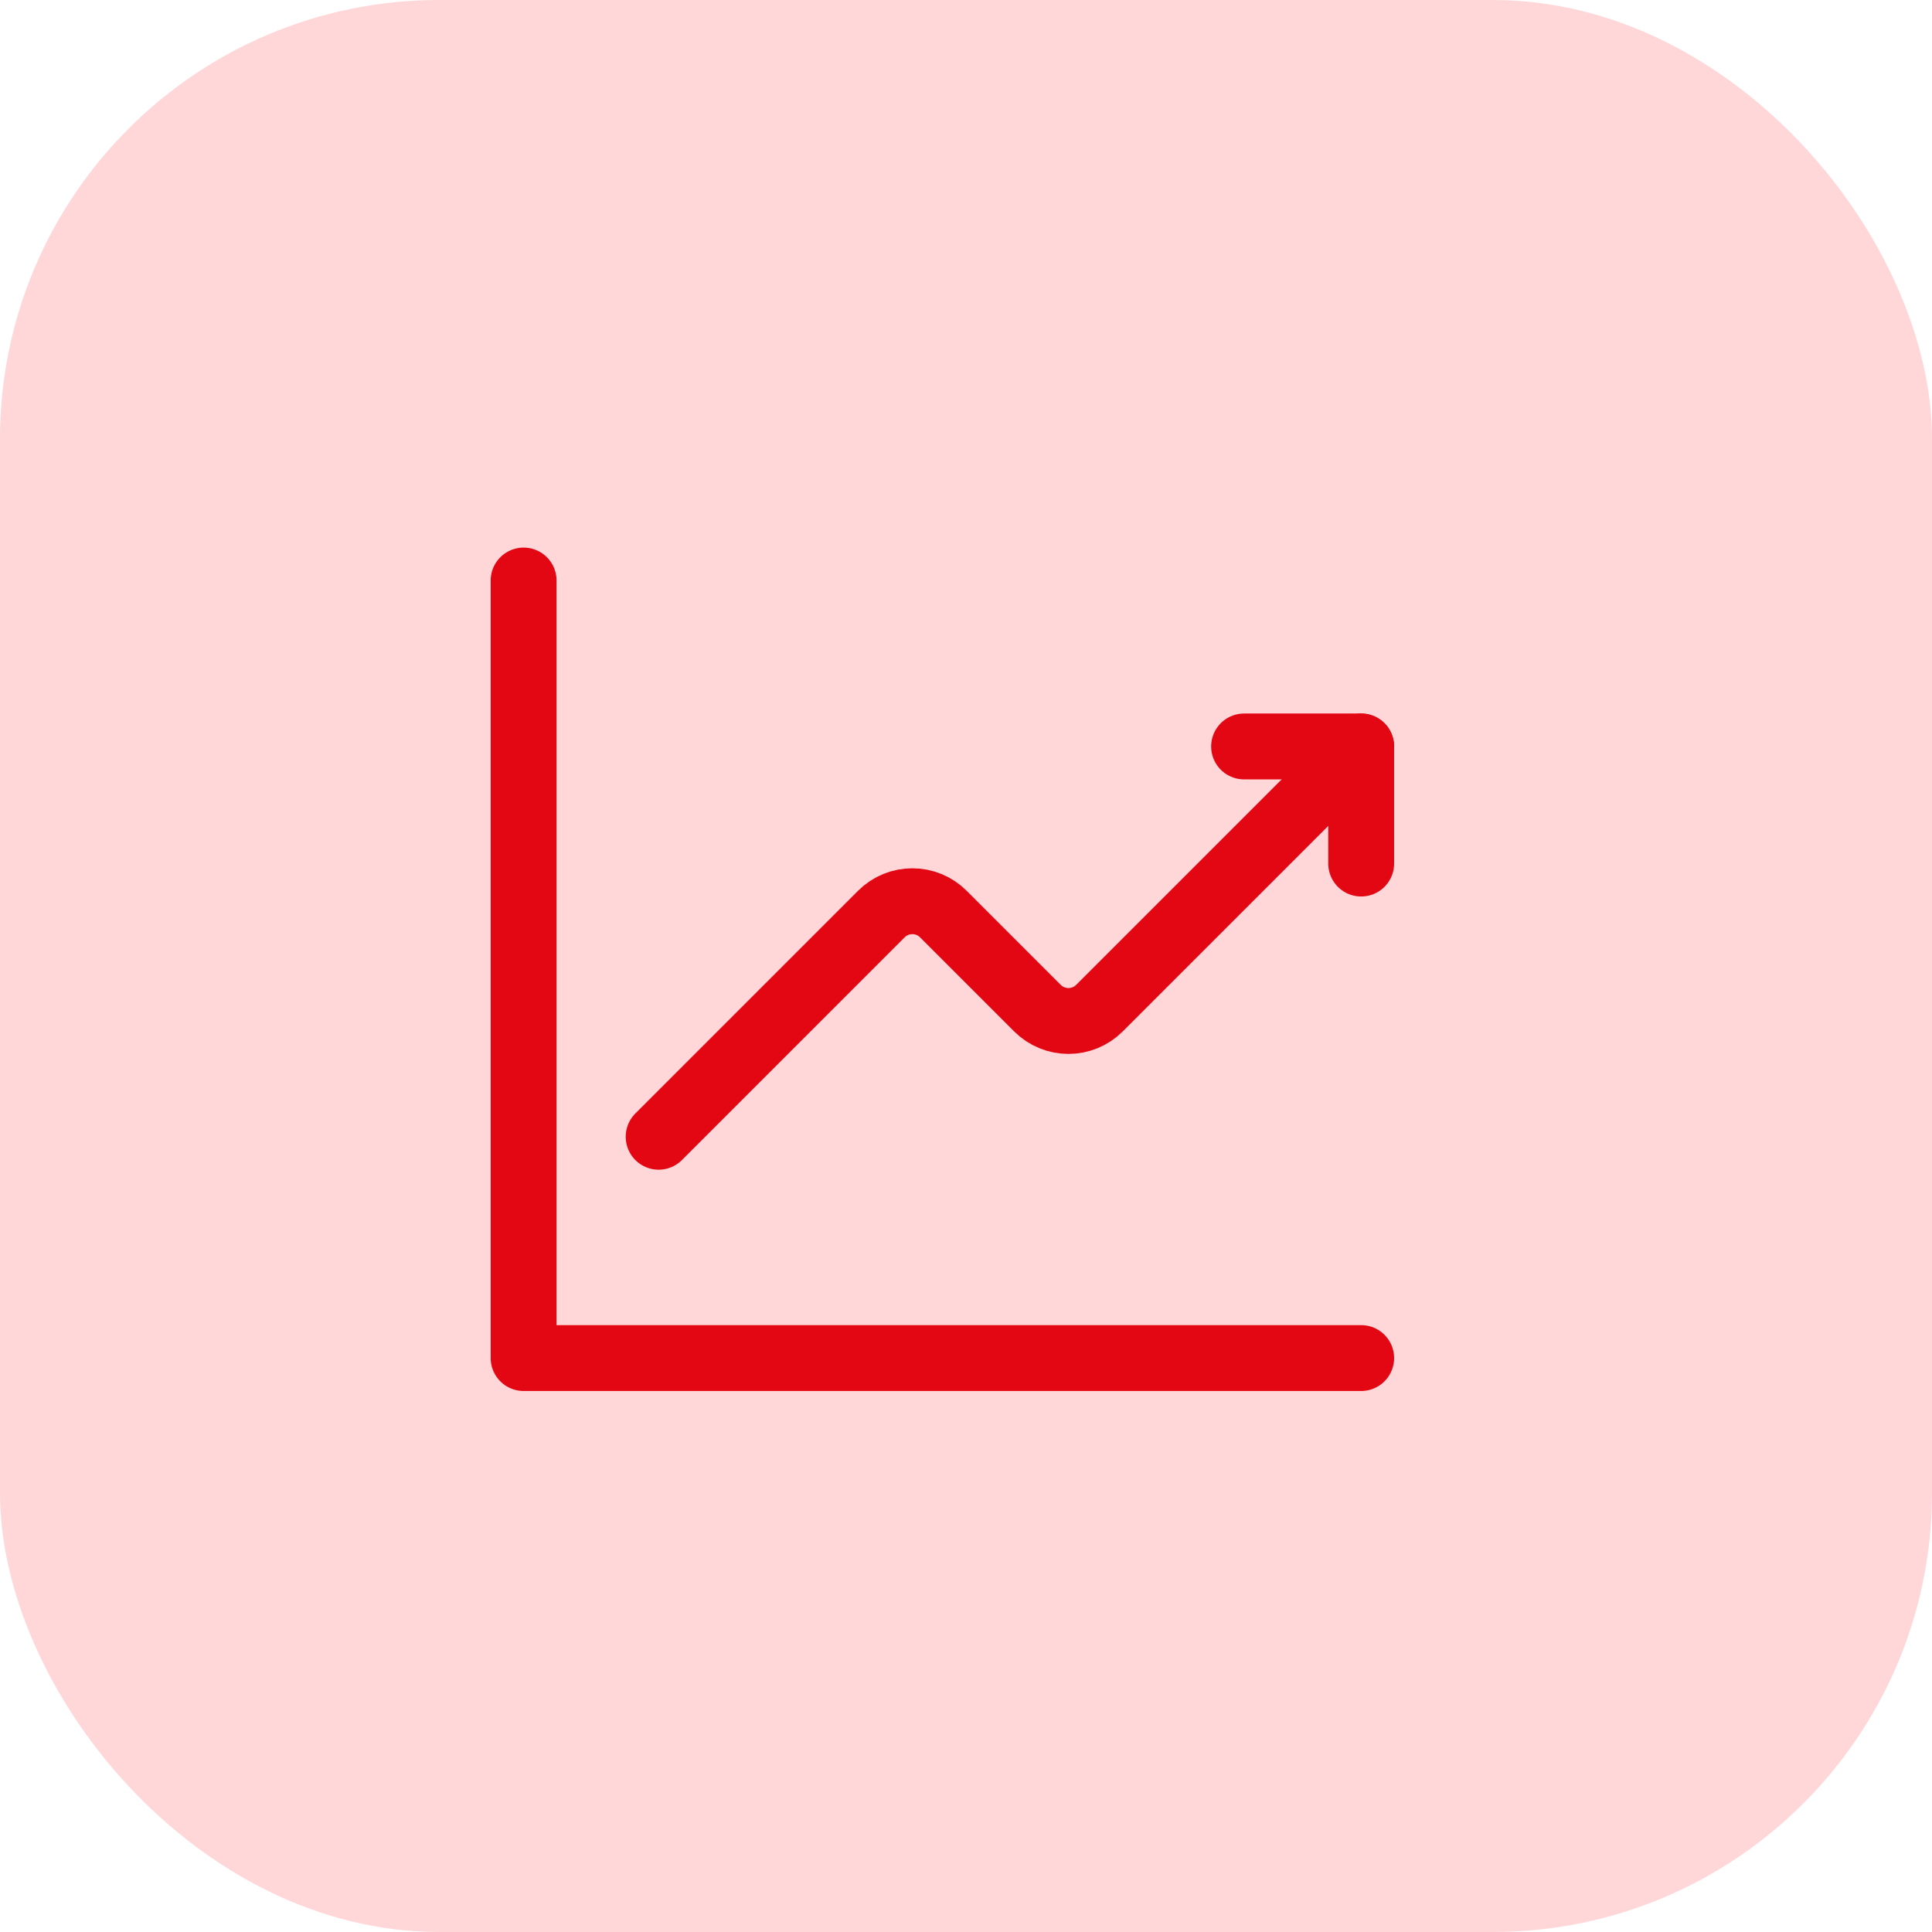
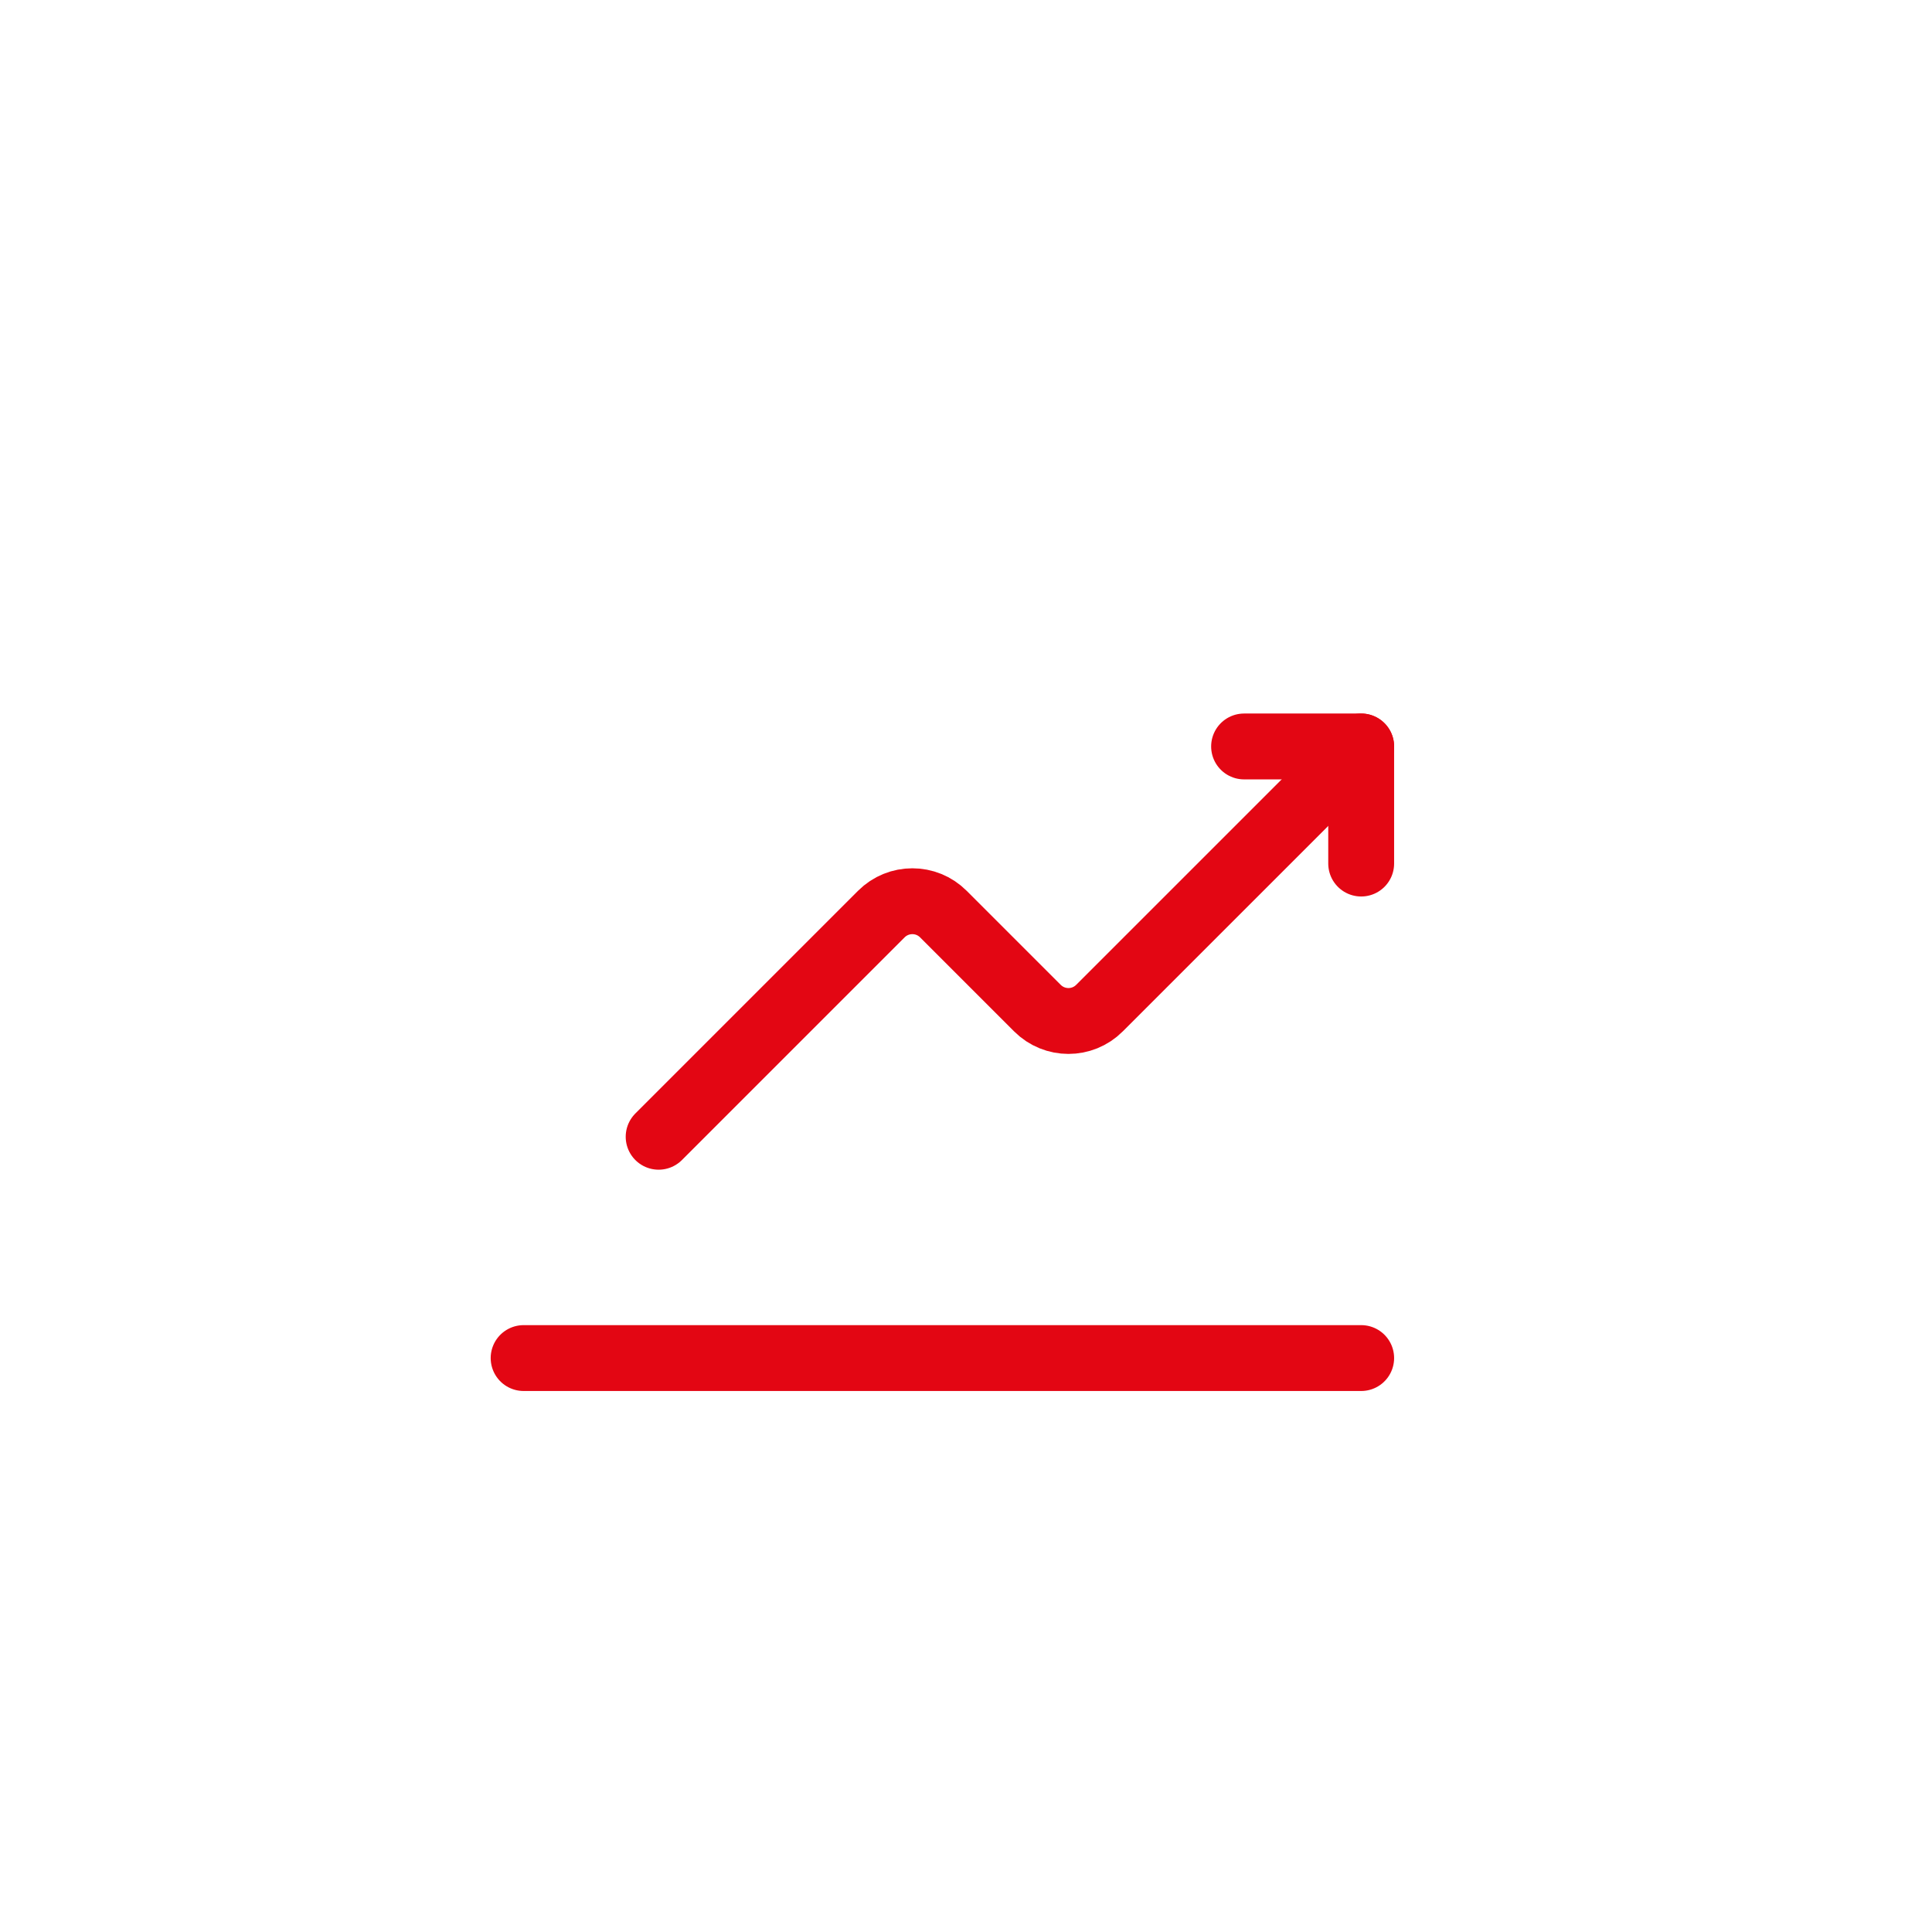
<svg xmlns="http://www.w3.org/2000/svg" width="44" height="44" viewBox="0 0 44 44" fill="none">
-   <rect width="44" height="44" rx="10" fill="#FFD7D9" />
  <path d="M15 25.889L20.071 20.818C20.462 20.427 21.095 20.427 21.485 20.818L23.626 22.959C24.017 23.35 24.65 23.35 25.04 22.959L31 17" stroke="#E30613" stroke-width="1.5" stroke-linecap="round" stroke-linejoin="round" />
  <path d="M28.333 17H31V19.667" stroke="#E30613" stroke-width="1.5" stroke-linecap="round" stroke-linejoin="round" />
-   <path d="M31 30.929H11.925V13.221" stroke="#E30613" stroke-width="1.5" stroke-linecap="round" stroke-linejoin="round" />
+   <path d="M31 30.929H11.925" stroke="#E30613" stroke-width="1.5" stroke-linecap="round" stroke-linejoin="round" />
</svg>